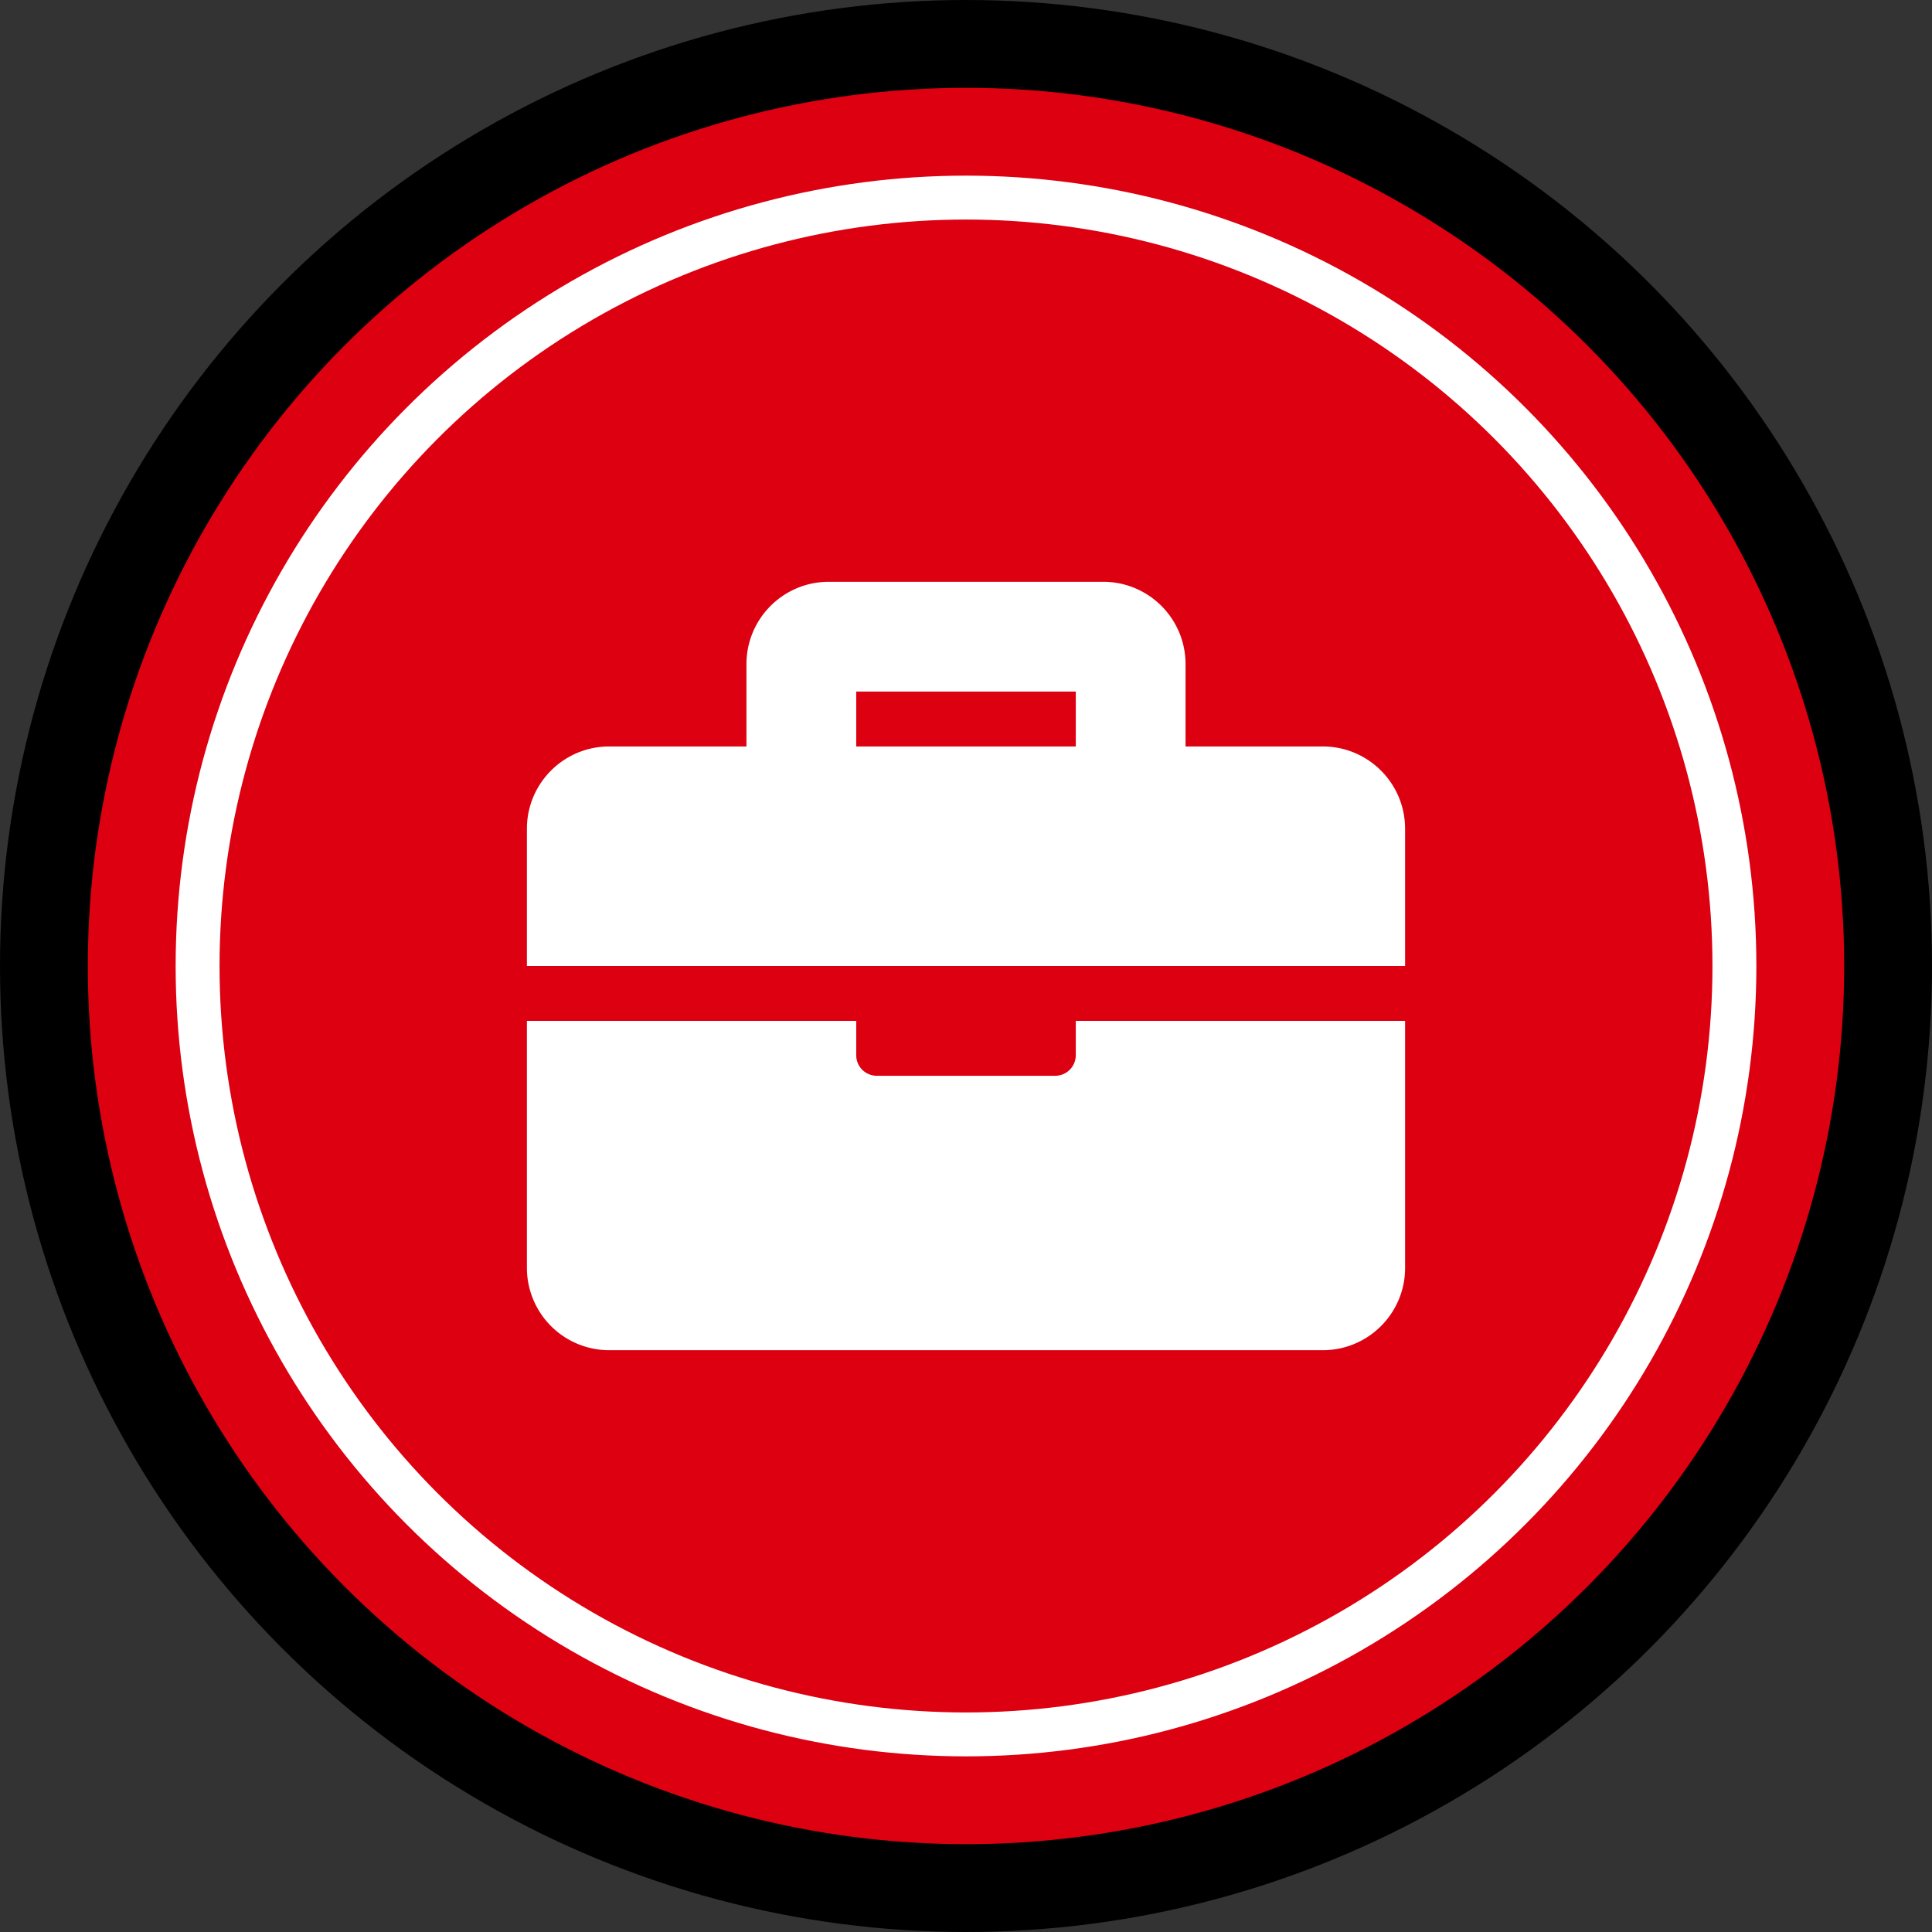
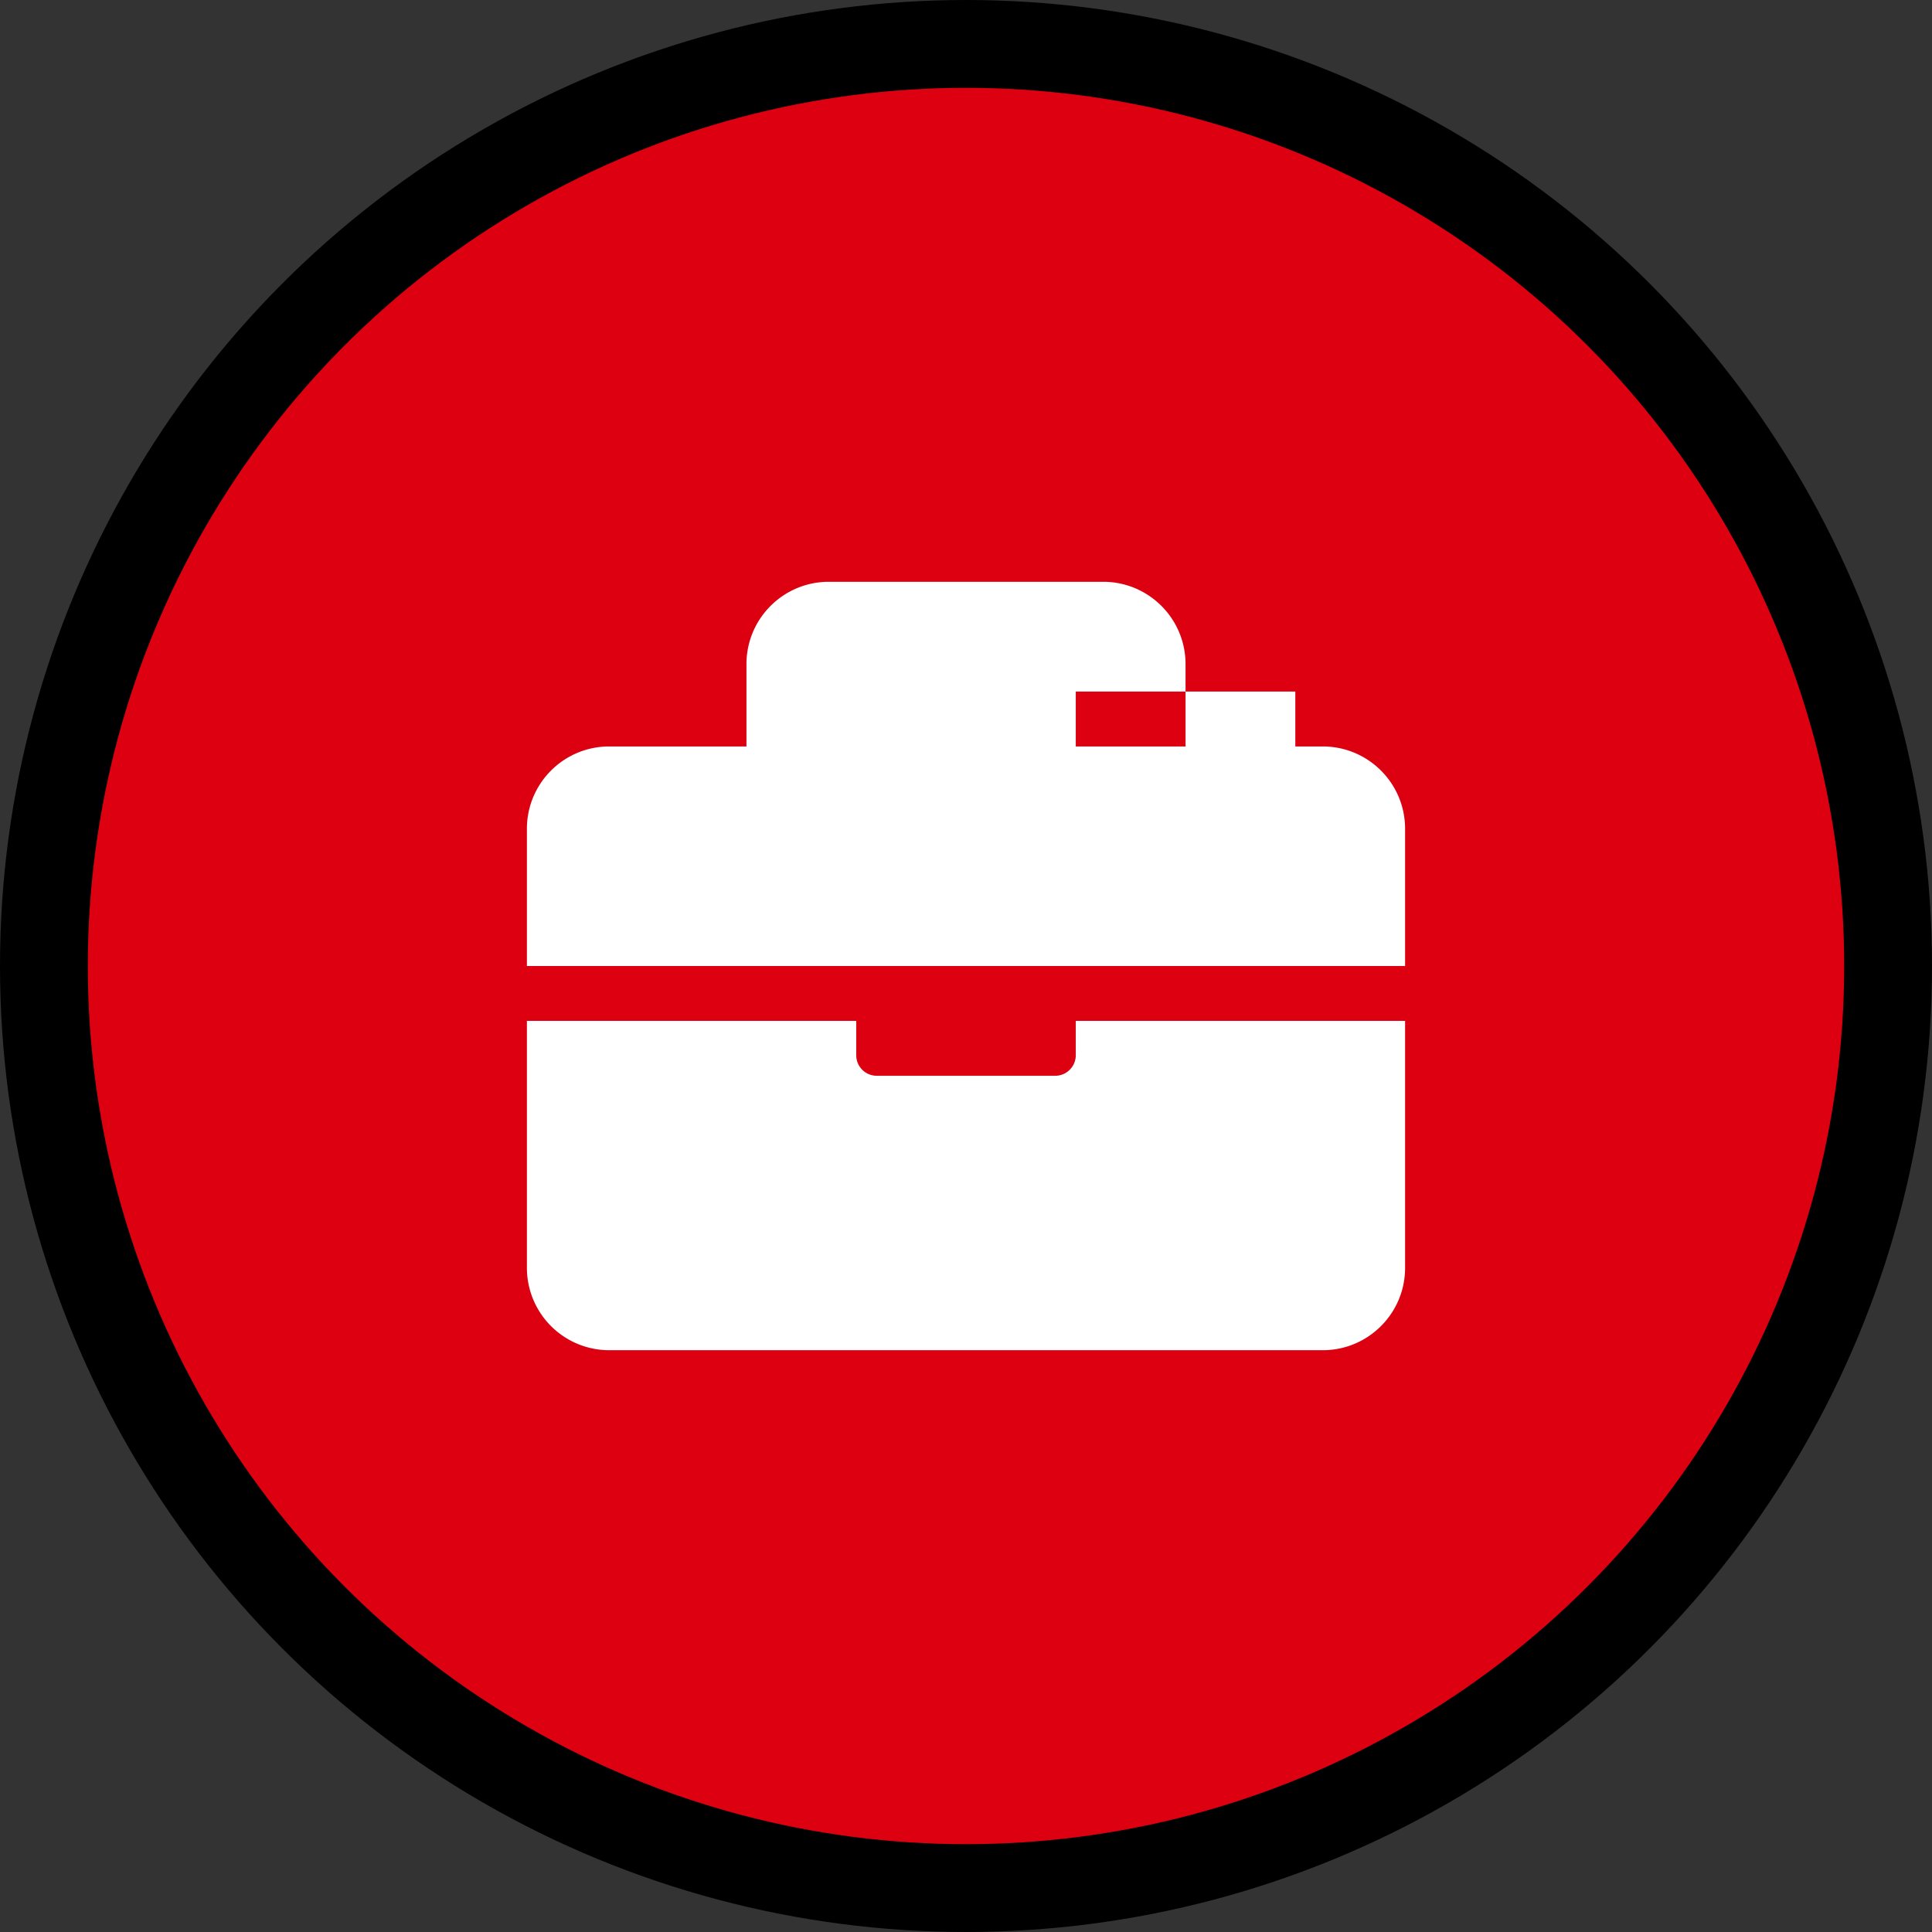
<svg xmlns="http://www.w3.org/2000/svg" xmlns:xlink="http://www.w3.org/1999/xlink" width="44" height="44" viewBox="0 0 44 44">
  <rect x="0" y="0" width="44" height="44" fill="#333333" stroke="none" />
  <defs>
-     <path d="M12.5 10H20v5.625c0 1.036-.84 1.875-1.875 1.875H1.875A1.875 1.875 0 0 1 0 15.625V10h7.5v.781c0 .26.21.469.469.469h4.062c.26 0 .469-.21.469-.469V10zM20 5.625V8.75H0V5.625C0 4.589.84 3.75 1.875 3.75H5V1.875C5 .839 5.84 0 6.875 0h6.25C14.161 0 15 .84 15 1.875V3.75h3.125c1.036 0 1.875.84 1.875 1.875zM12.5 2.5h-5v1.25h5V2.5z" id="j3nbb1thca" />
+     <path d="M12.5 10H20v5.625c0 1.036-.84 1.875-1.875 1.875H1.875A1.875 1.875 0 0 1 0 15.625V10h7.5v.781c0 .26.21.469.469.469h4.062c.26 0 .469-.21.469-.469V10zM20 5.625V8.75H0V5.625C0 4.589.84 3.75 1.875 3.75H5V1.875C5 .839 5.84 0 6.875 0h6.25C14.161 0 15 .84 15 1.875V3.75h3.125c1.036 0 1.875.84 1.875 1.875zM12.5 2.5v1.25h5V2.5z" id="j3nbb1thca" />
  </defs>
  <g fill="none" fill-rule="evenodd">
    <circle stroke="#000" stroke-width="2" fill="#DC0011" cx="22" cy="22" r="21" />
-     <circle stroke="#FFF" cx="22" cy="22" r="17.5" />
    <use fill="#FFF" fill-rule="nonzero" xlink:href="#j3nbb1thca" transform="translate(12 13.25)" />
  </g>
</svg>